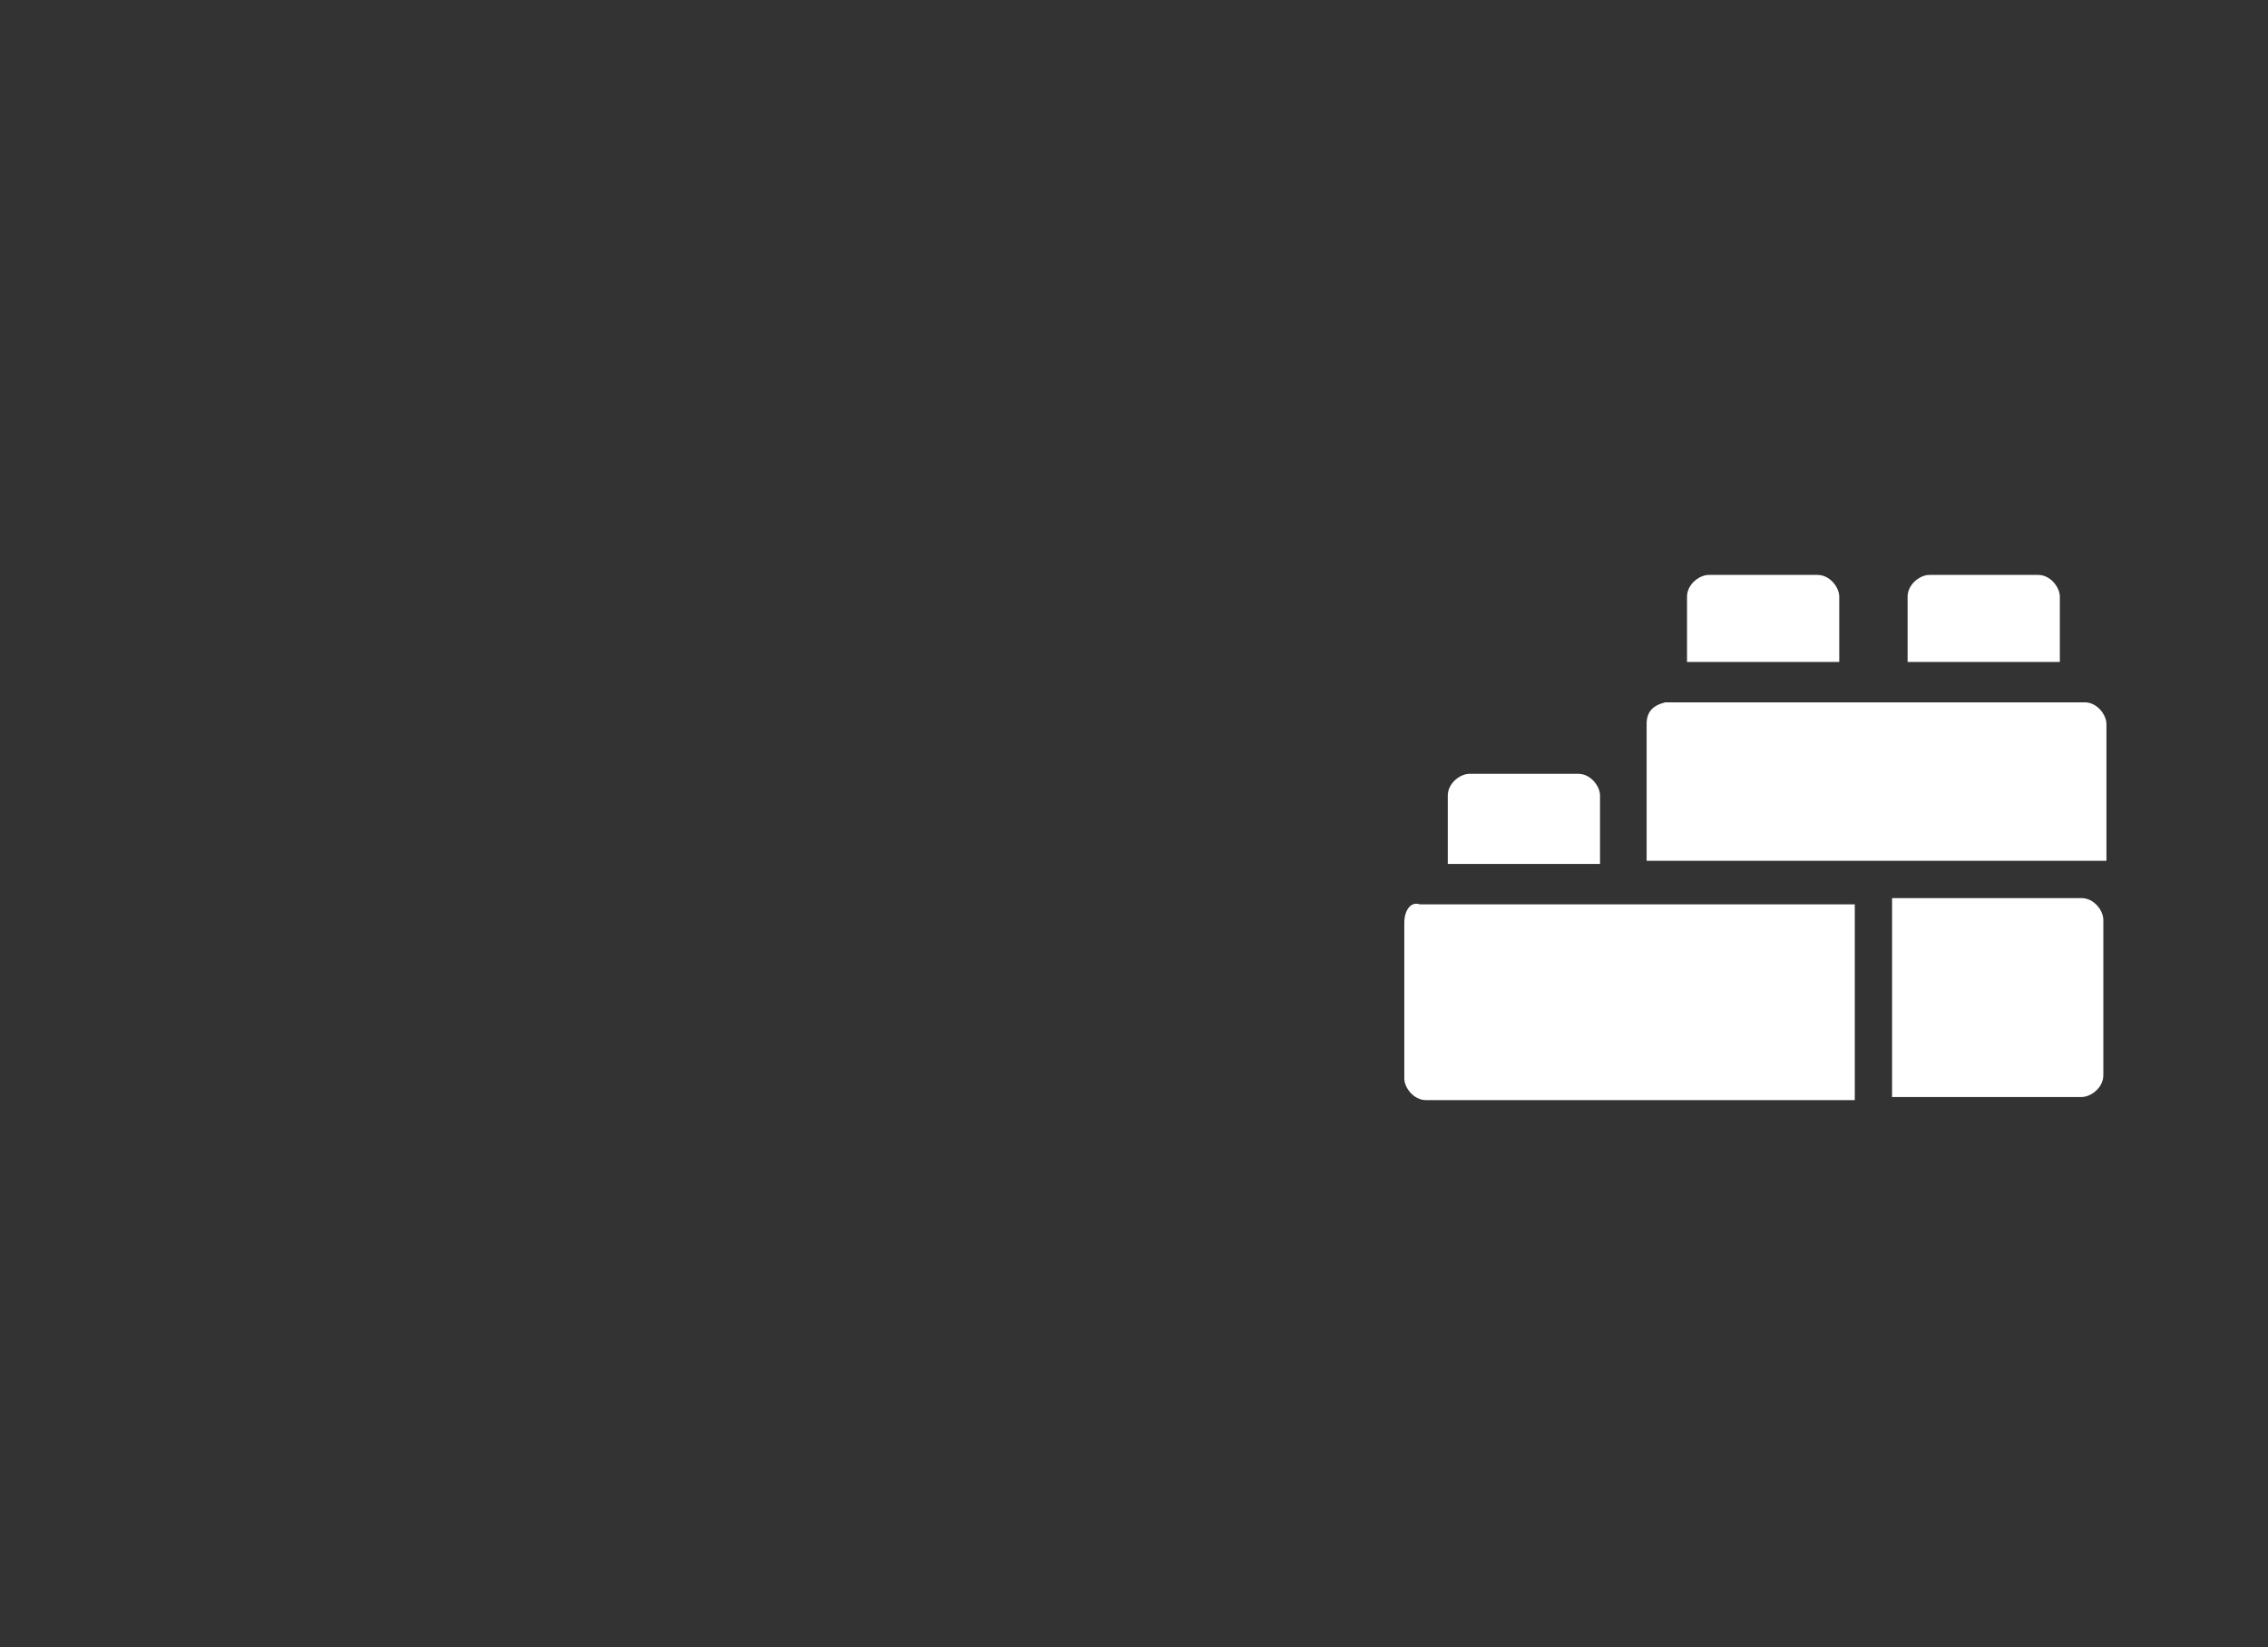
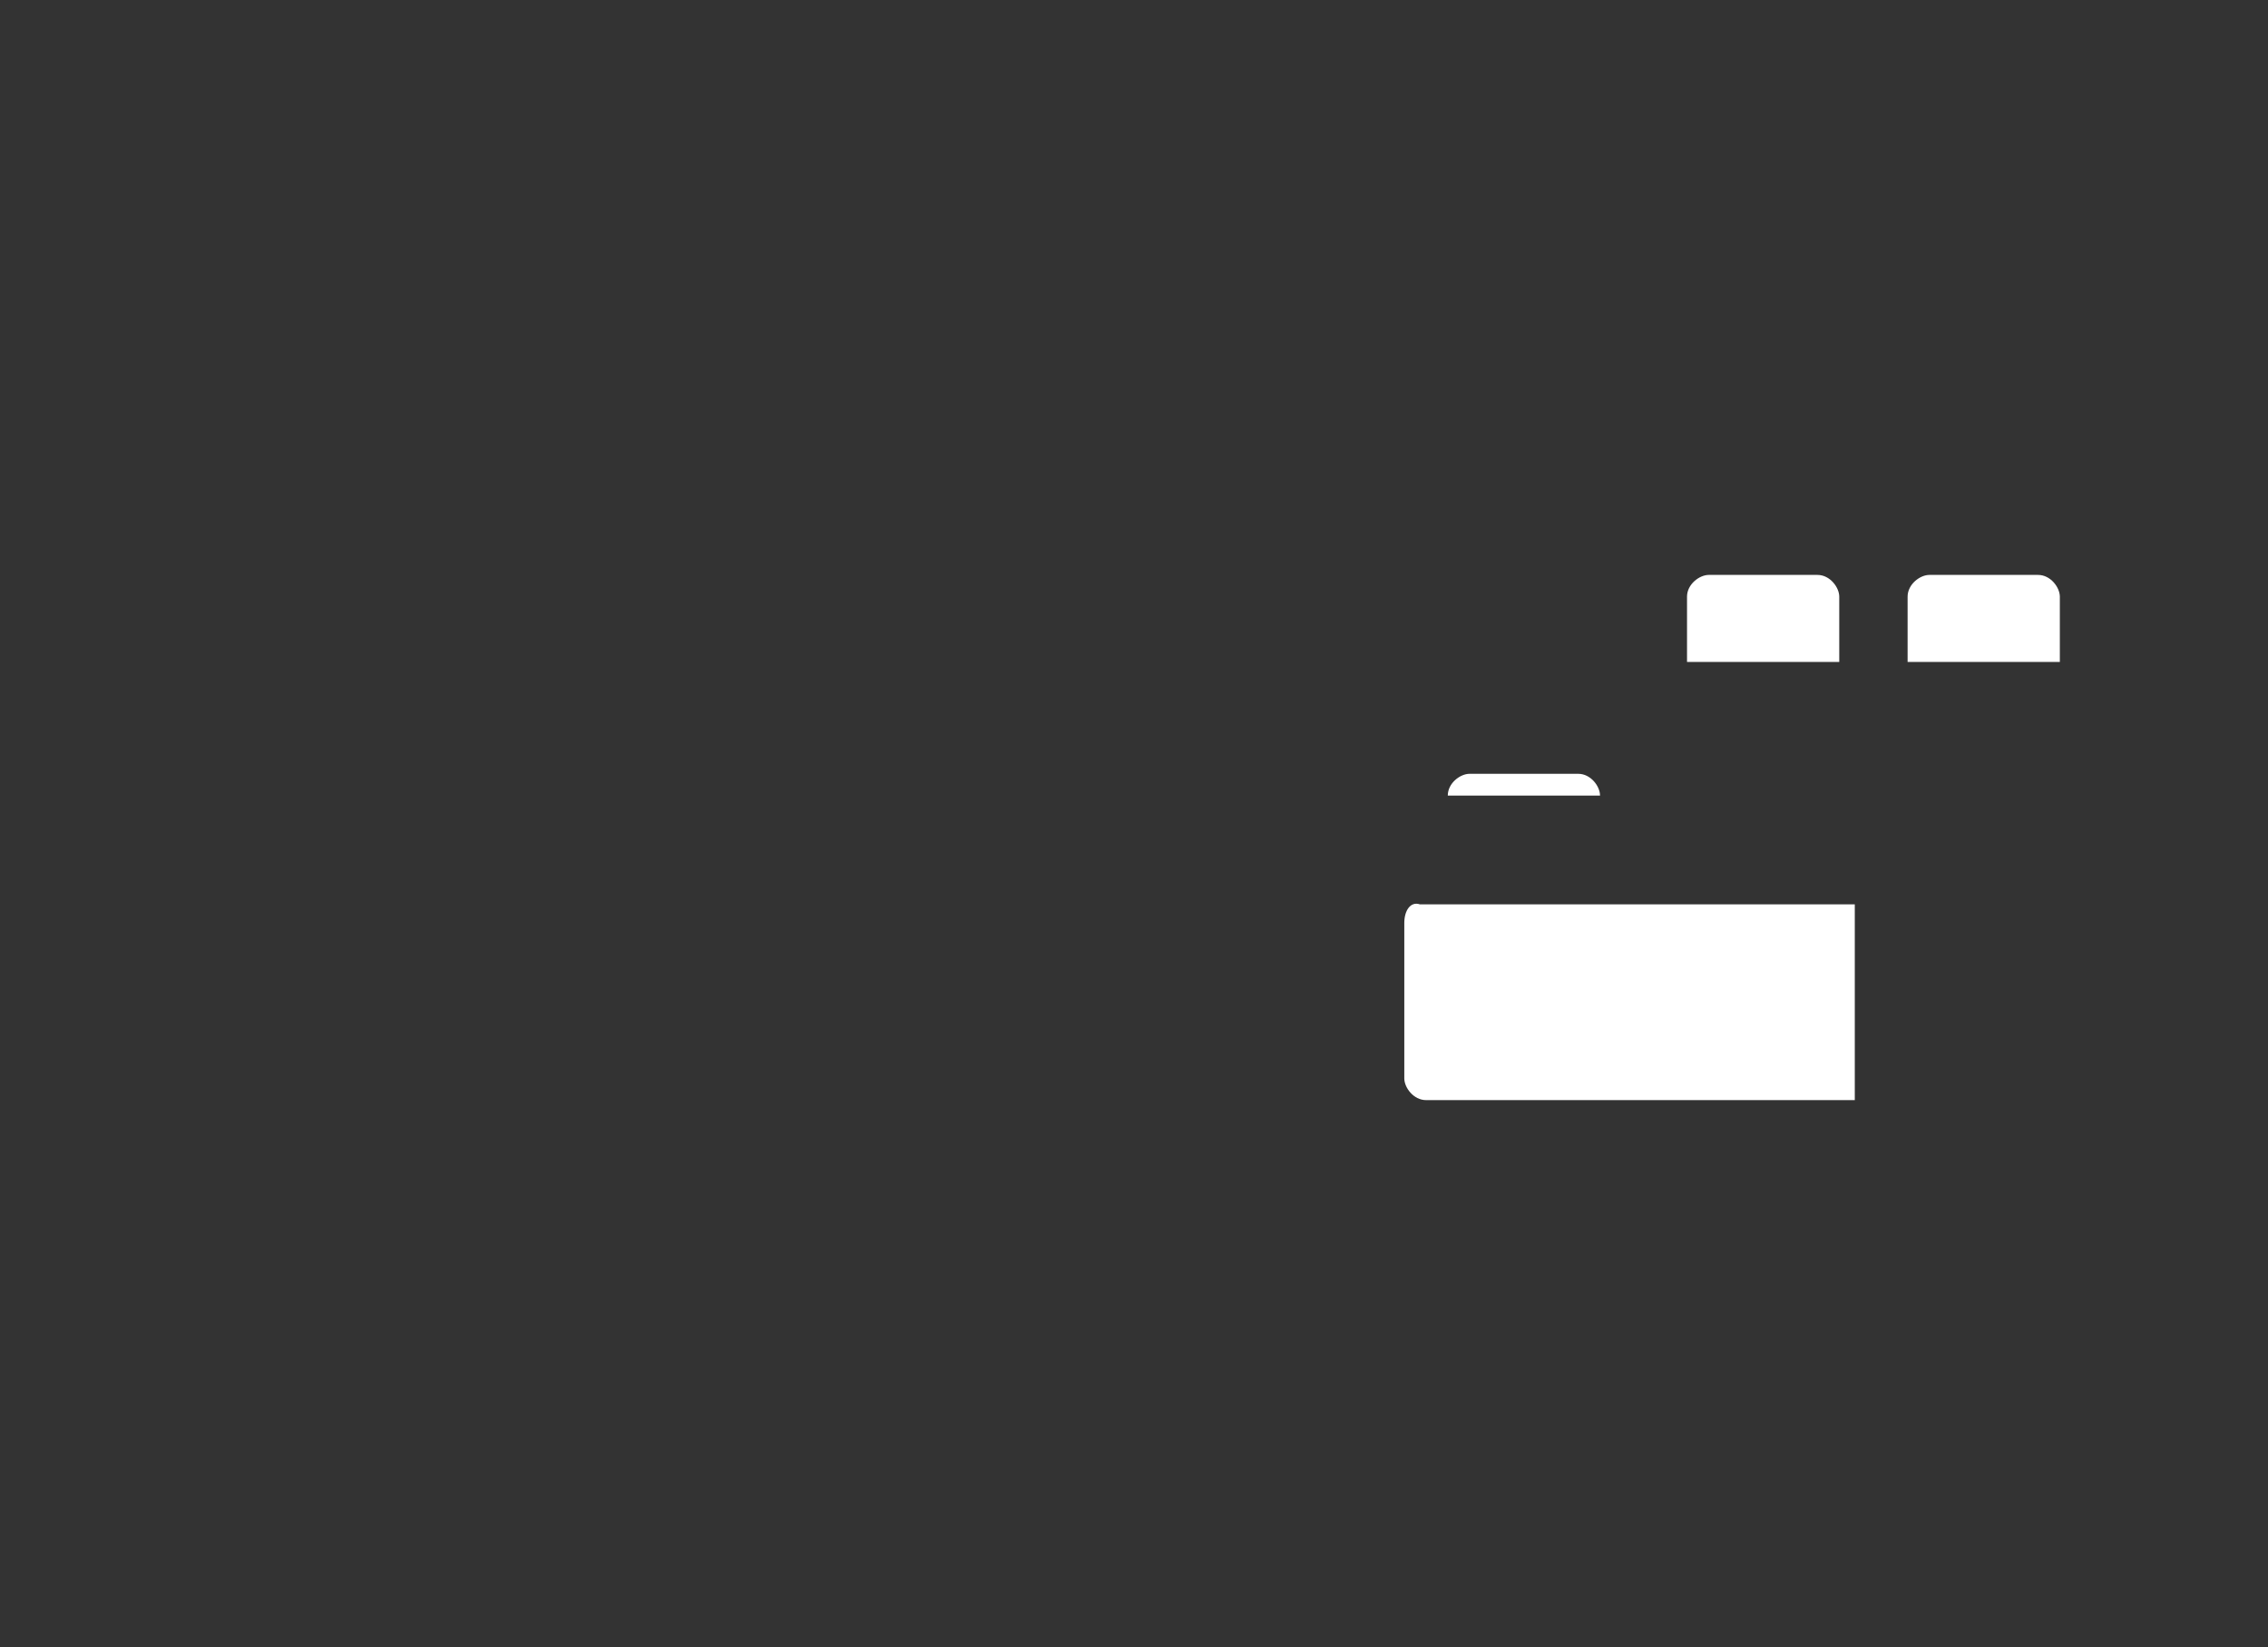
<svg xmlns="http://www.w3.org/2000/svg" version="1.1" id="圖層_1" x="0px" y="0px" viewBox="0 0 73 53" style="enable-background:new 0 0 73 53;" xml:space="preserve">
  <rect x="0" y="0" width="73" height="53" fill="#333333" stroke="none" />
  <style type="text/css">
	.st0{fill:#FFFFFF;}
</style>
  <g>
-     <path class="st0" d="M51.5,25.6c0-0.3-0.3-0.7-0.7-0.7h-3.5c-0.3,0-0.7,0.3-0.7,0.7v2.2h4.9C51.5,27.8,51.5,25.6,51.5,25.6z" />
-     <path class="st0" d="M60.9,29v6.3H67c0.3,0,0.7-0.3,0.7-0.7v-5c0-0.3-0.3-0.7-0.7-0.7h-6.1V29z" />
+     <path class="st0" d="M51.5,25.6c0-0.3-0.3-0.7-0.7-0.7h-3.5c-0.3,0-0.7,0.3-0.7,0.7h4.9C51.5,27.8,51.5,25.6,51.5,25.6z" />
    <path class="st0" d="M45.2,29.7v5c0,0.3,0.3,0.7,0.7,0.7h13.8v-6.3h-14C45.4,29,45.2,29.3,45.2,29.7L45.2,29.7z" />
    <path class="st0" d="M66.3,21.3v-2.1c0-0.3-0.3-0.7-0.7-0.7h-3.5c-0.3,0-0.7,0.3-0.7,0.7v2.1H66.3z" />
-     <path class="st0" d="M53,23.3v4.4h14.8v-4.4c0-0.3-0.3-0.7-0.7-0.7H53.6C53.2,22.7,53,22.9,53,23.3L53,23.3z" />
    <path class="st0" d="M59.2,21.3v-2.1c0-0.3-0.3-0.7-0.7-0.7H55c-0.3,0-0.7,0.3-0.7,0.7v2.1H59.2z" />
  </g>
</svg>